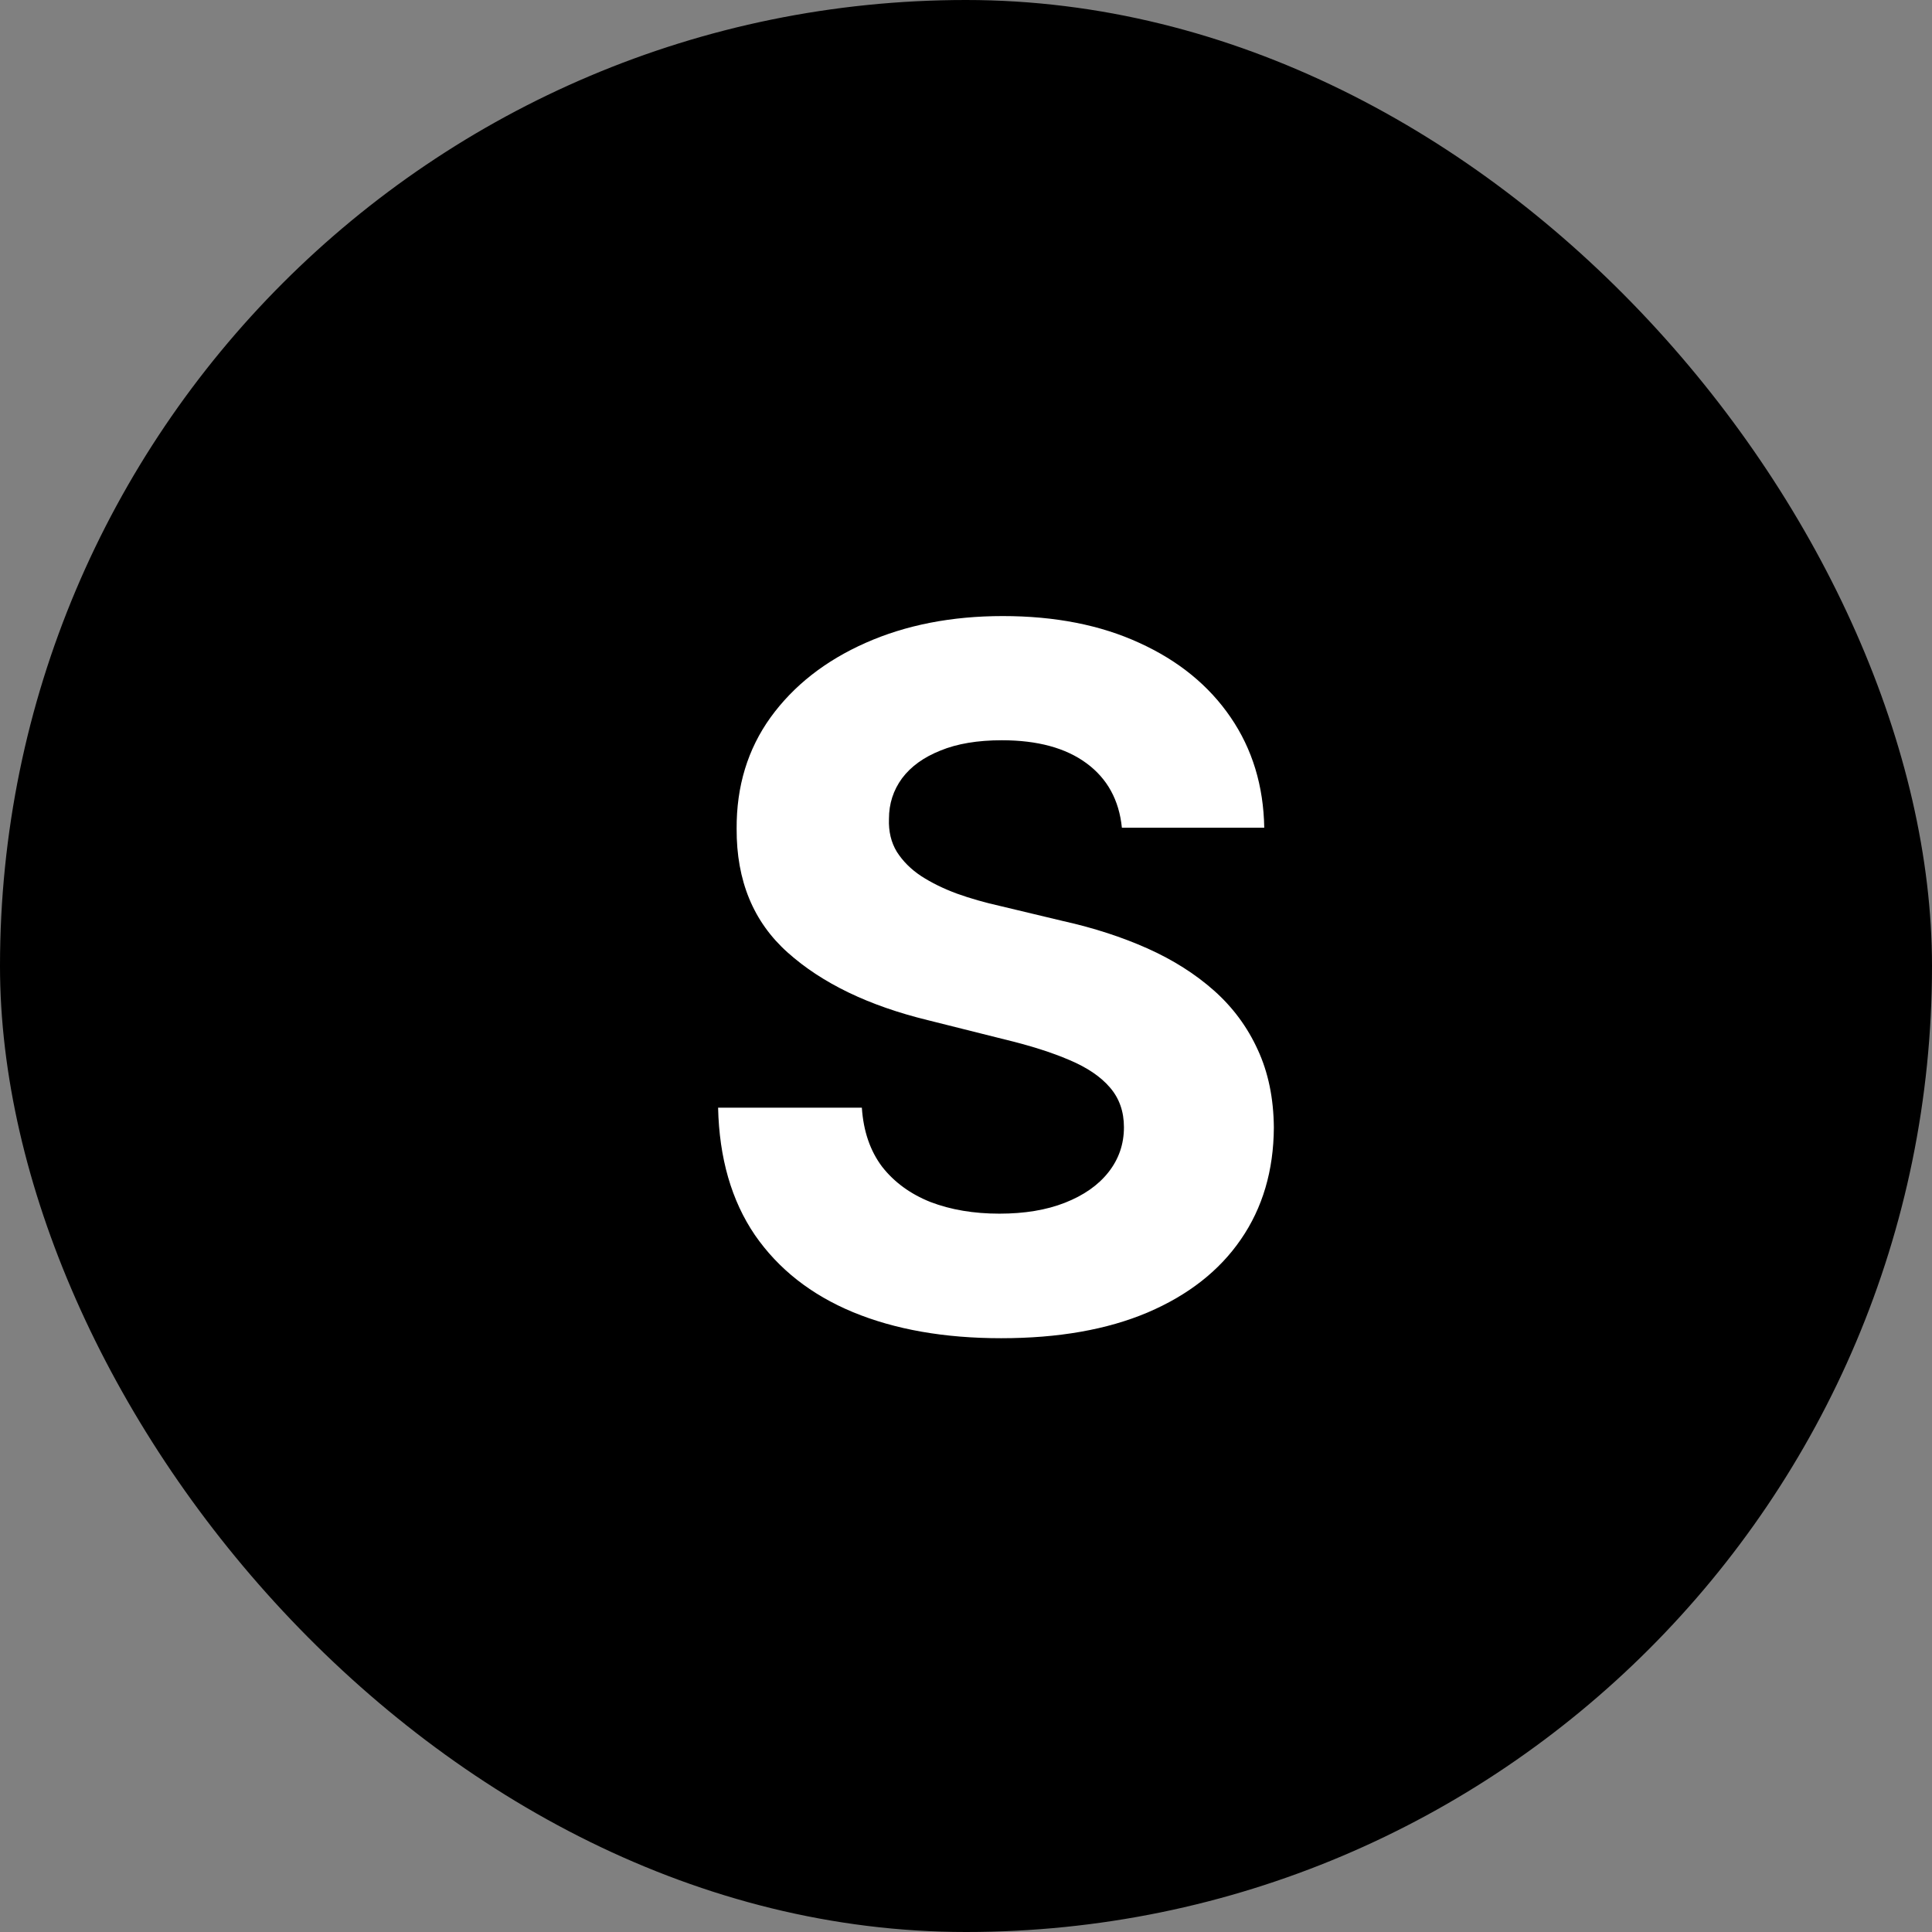
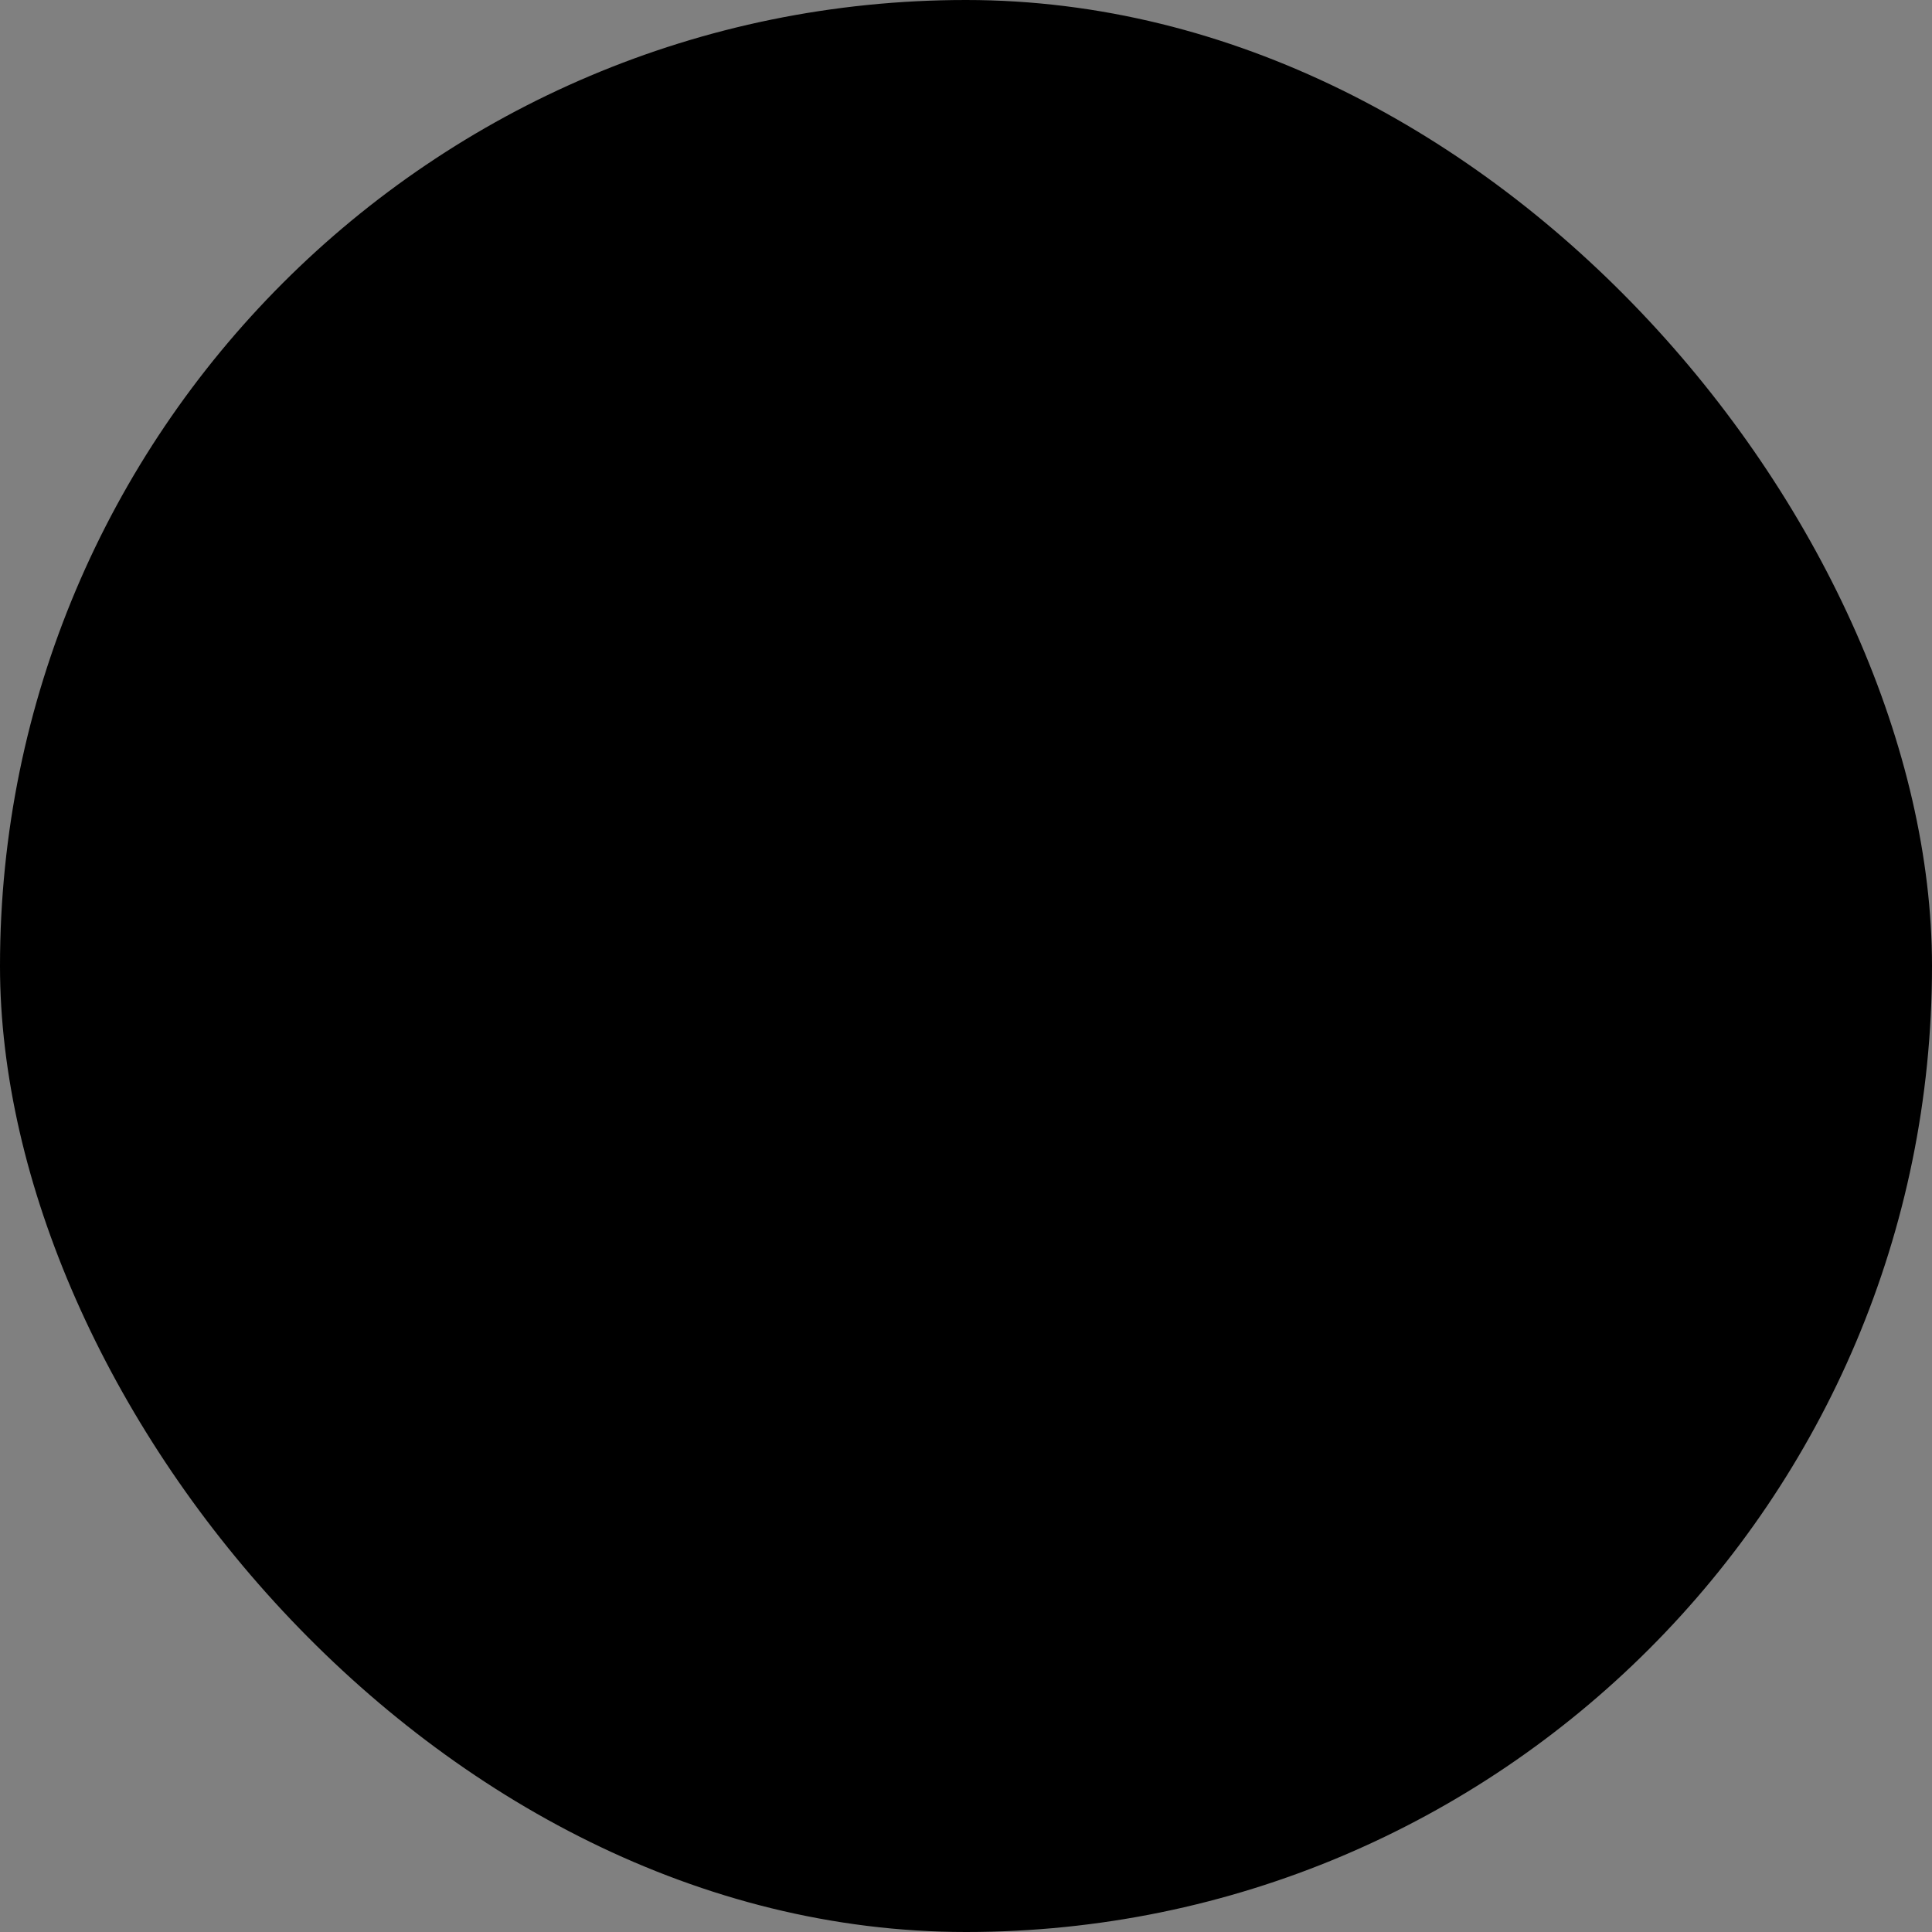
<svg xmlns="http://www.w3.org/2000/svg" width="32" height="32" viewBox="0 0 32 32" fill="none">
  <rect x="0" y="0" width="32" height="32" fill="#808080" stroke="none" />
  <rect width="32" height="32" rx="16" fill="black" />
-   <path d="M18.582 13.71C18.536 13.252 18.341 12.896 17.996 12.642C17.652 12.388 17.184 12.261 16.593 12.261C16.192 12.261 15.852 12.318 15.576 12.432C15.3 12.542 15.087 12.695 14.94 12.892C14.796 13.089 14.724 13.312 14.724 13.562C14.716 13.771 14.76 13.953 14.854 14.108C14.953 14.263 15.087 14.398 15.258 14.511C15.428 14.621 15.625 14.718 15.849 14.801C16.072 14.881 16.311 14.949 16.565 15.006L17.61 15.256C18.118 15.369 18.584 15.521 19.008 15.71C19.432 15.9 19.799 16.133 20.11 16.409C20.421 16.686 20.661 17.011 20.832 17.386C21.006 17.761 21.095 18.191 21.099 18.676C21.095 19.388 20.913 20.006 20.553 20.528C20.197 21.047 19.682 21.451 19.008 21.739C18.337 22.023 17.529 22.165 16.582 22.165C15.642 22.165 14.824 22.021 14.127 21.733C13.434 21.445 12.892 21.019 12.502 20.454C12.116 19.886 11.913 19.184 11.894 18.347H14.275C14.301 18.737 14.413 19.062 14.61 19.324C14.811 19.581 15.078 19.776 15.411 19.909C15.748 20.038 16.129 20.102 16.553 20.102C16.97 20.102 17.332 20.042 17.639 19.921C17.949 19.799 18.19 19.631 18.36 19.415C18.53 19.199 18.616 18.951 18.616 18.671C18.616 18.409 18.538 18.189 18.383 18.011C18.231 17.833 18.008 17.682 17.712 17.557C17.421 17.432 17.063 17.318 16.639 17.216L15.371 16.898C14.39 16.659 13.616 16.286 13.048 15.778C12.479 15.271 12.197 14.587 12.201 13.727C12.197 13.023 12.385 12.407 12.764 11.881C13.146 11.354 13.671 10.943 14.337 10.648C15.004 10.352 15.762 10.204 16.61 10.204C17.474 10.204 18.227 10.352 18.871 10.648C19.519 10.943 20.023 11.354 20.383 11.881C20.743 12.407 20.928 13.017 20.94 13.71H18.582Z" fill="white" />
</svg>